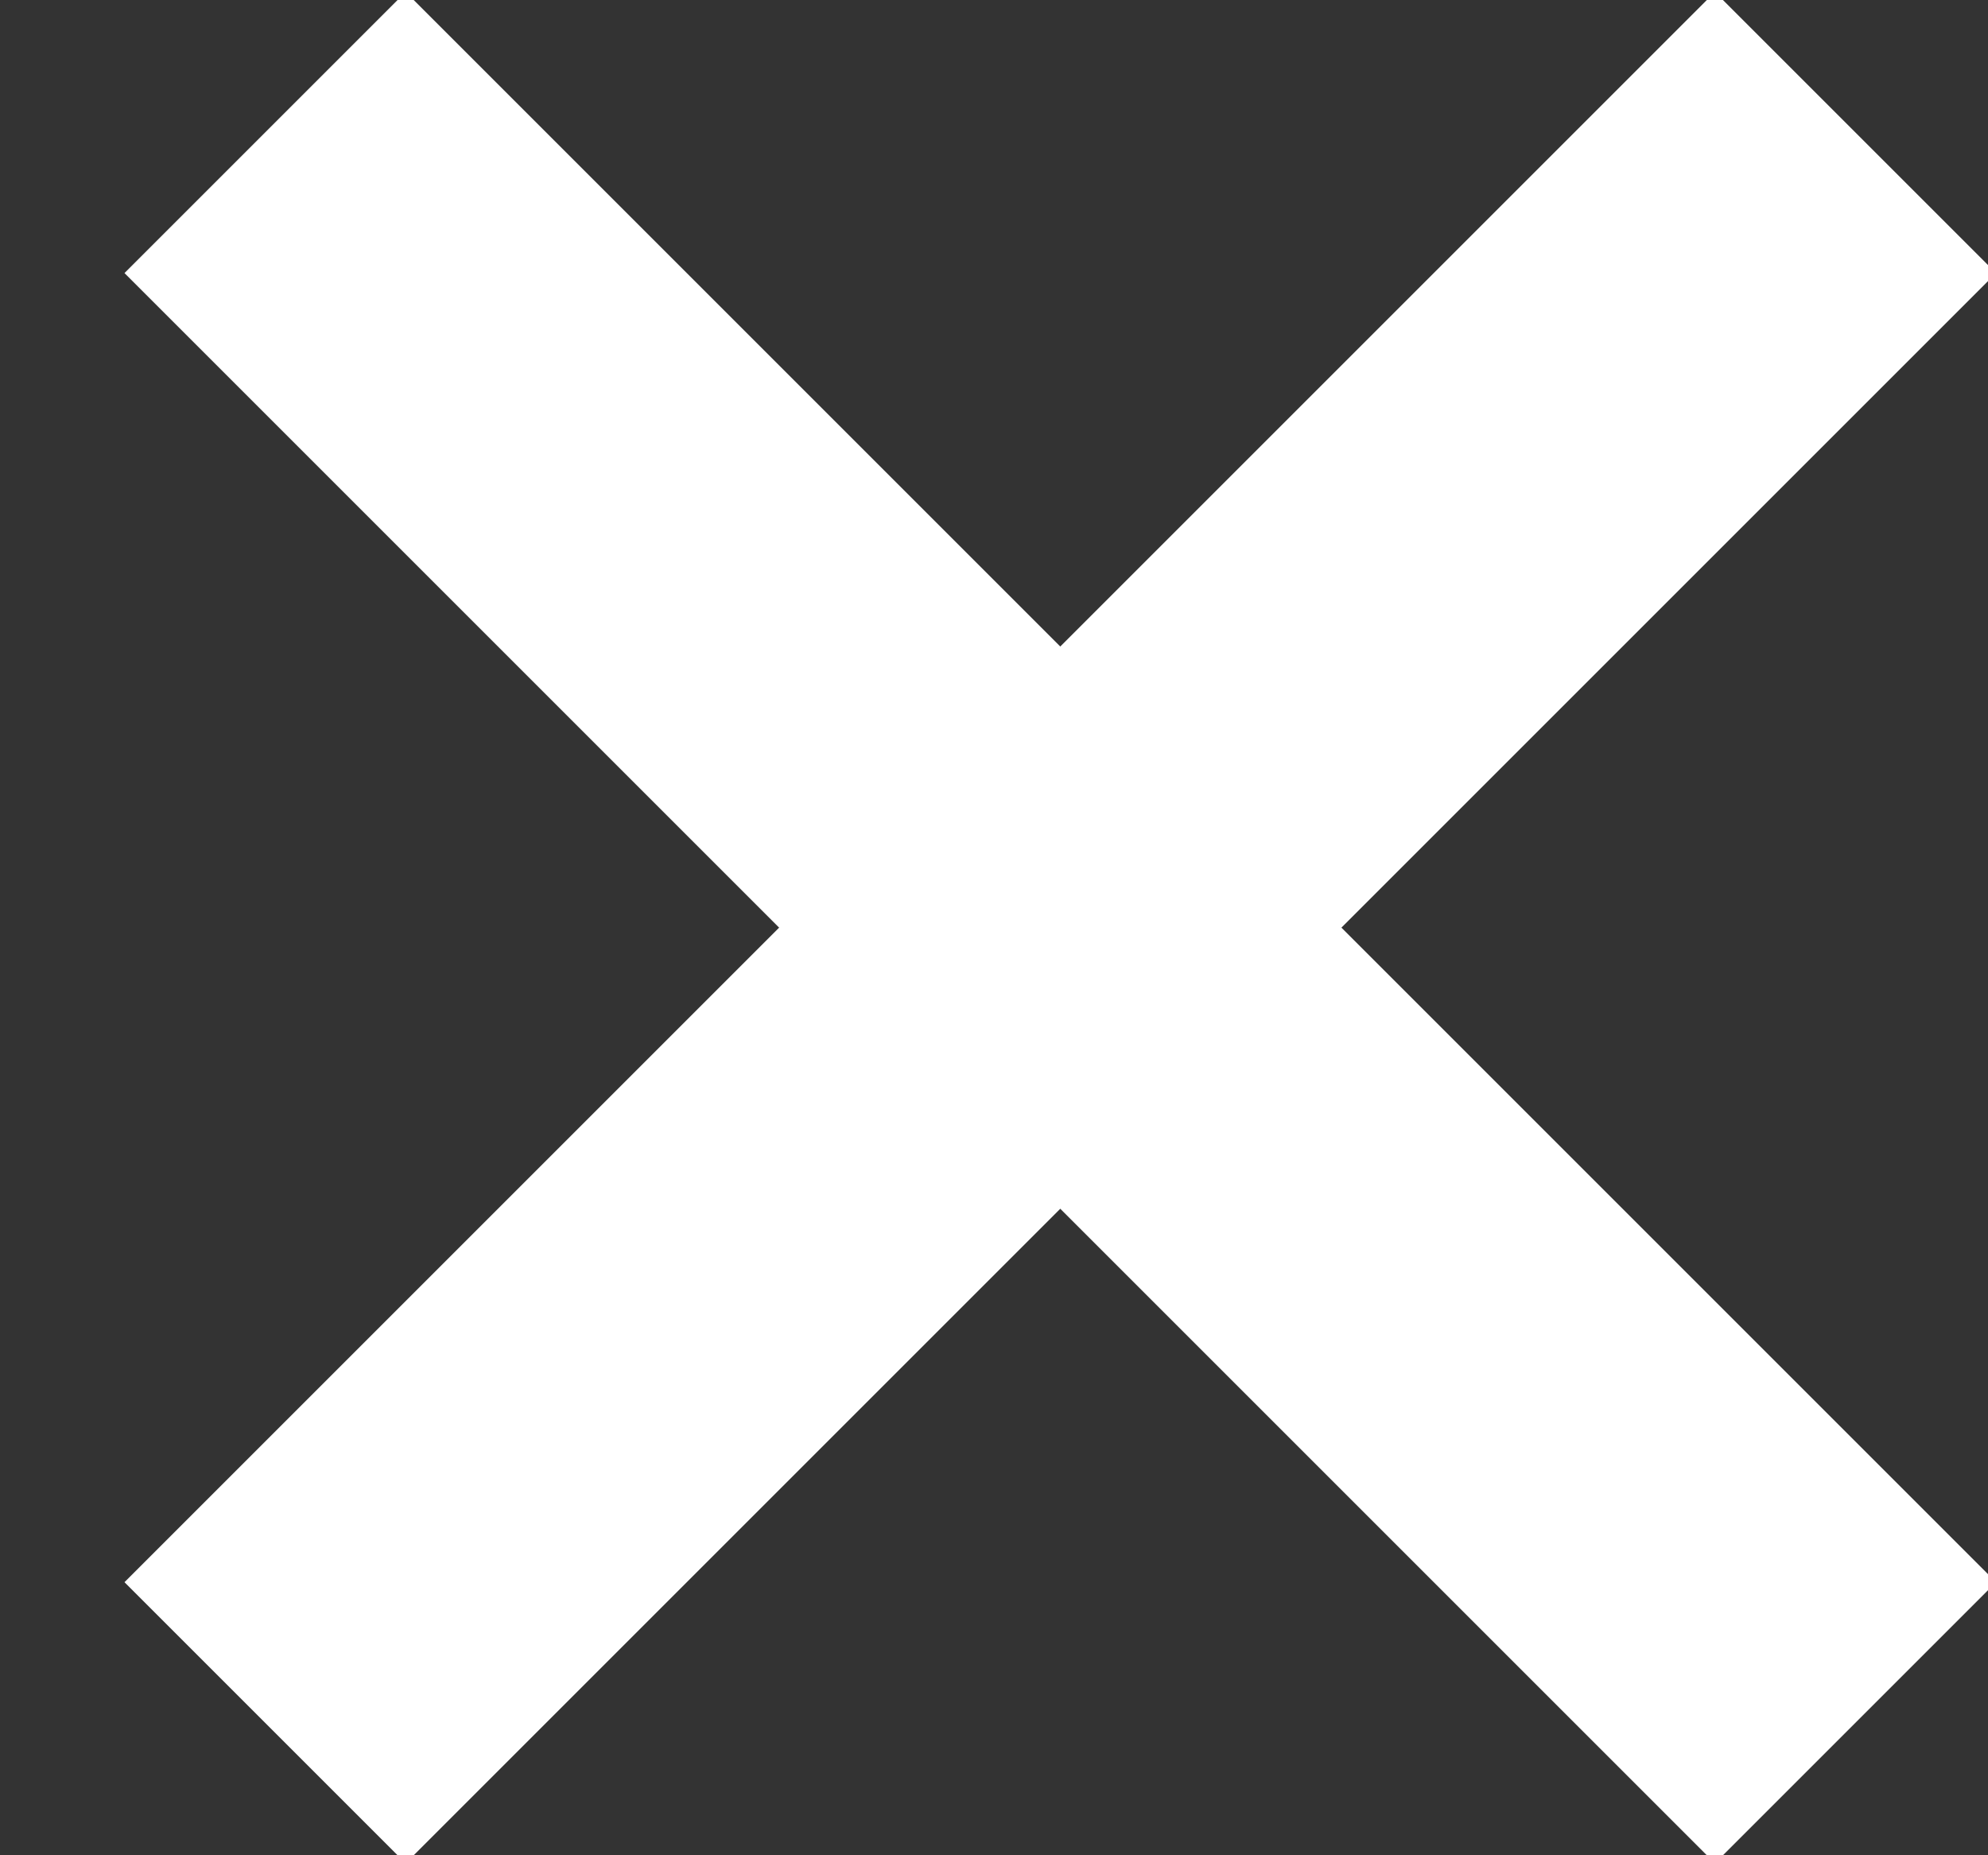
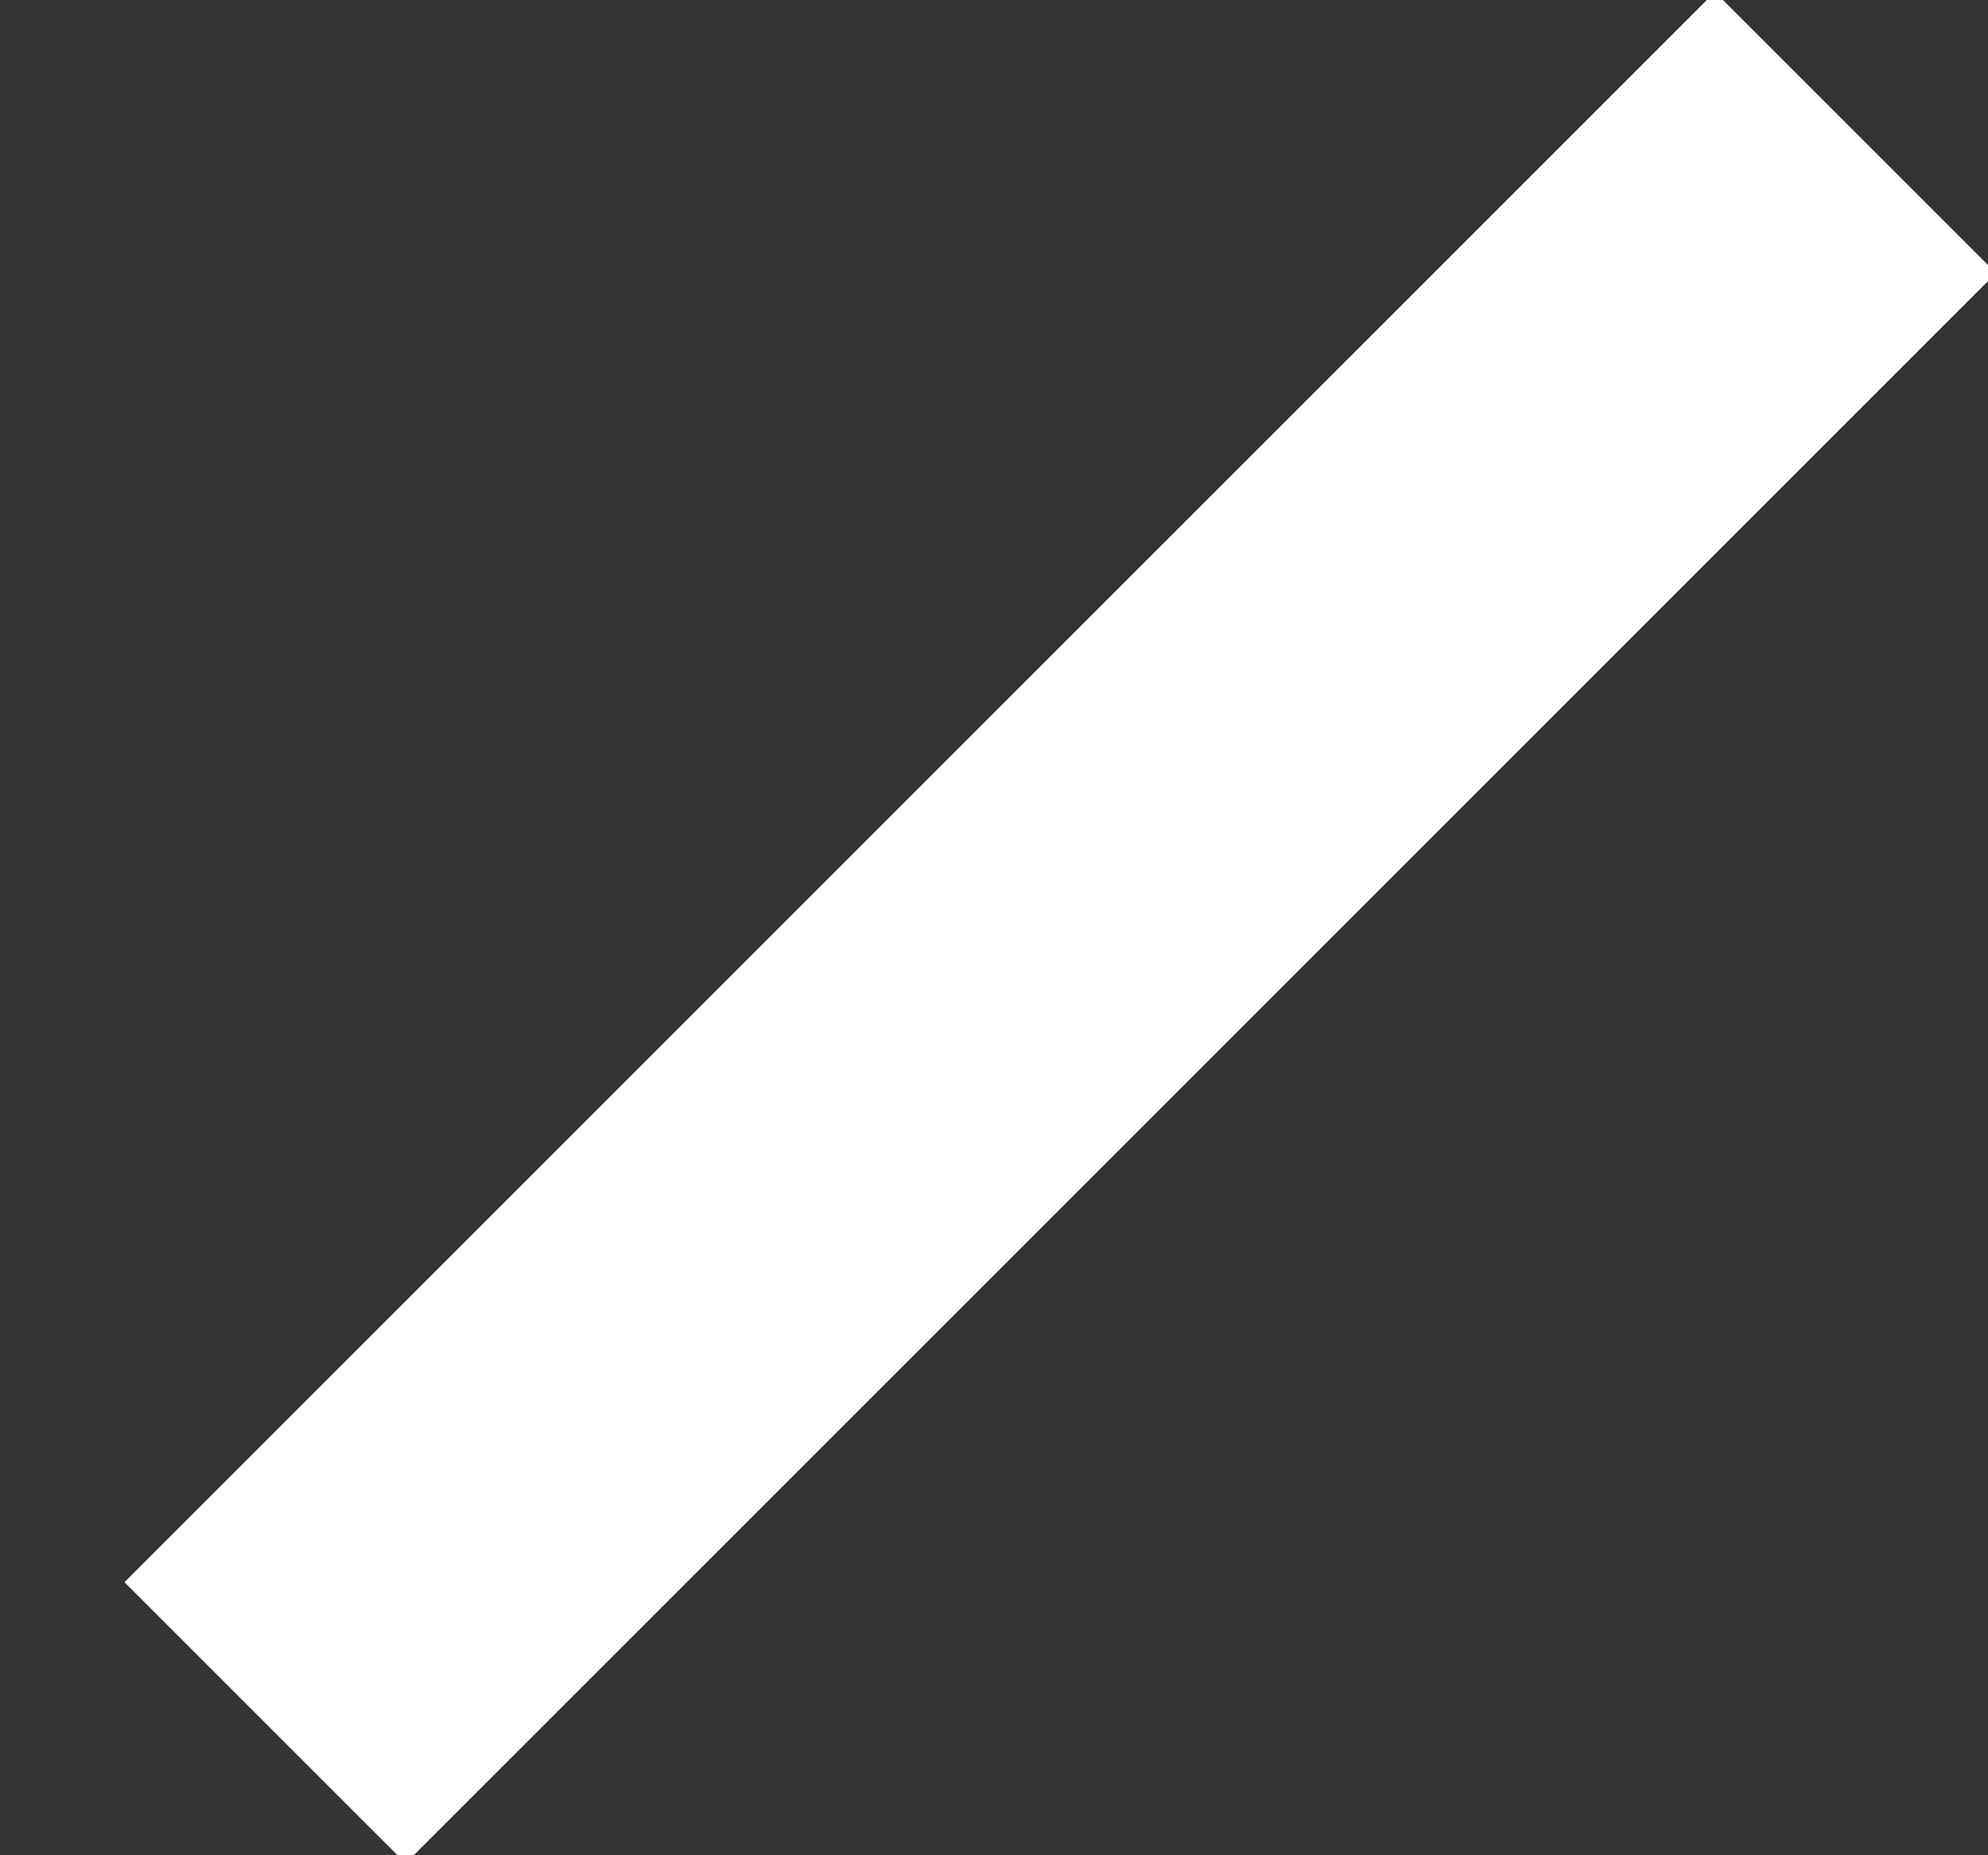
<svg xmlns="http://www.w3.org/2000/svg" width="15px" height="14px" viewBox="0 0 15 14" version="1.1">
  <rect x="0" y="0" width="15" height="14" fill="#333333" stroke="none" />
  <title>Group Copy</title>
  <desc>Created with Sketch.</desc>
  <g id="home" stroke="none" stroke-width="1" fill="none" fill-rule="evenodd">
    <g id="MOBILE-HOME-DROPDOWN" transform="translate(-268, -291)" stroke="#FFFFFF" stroke-width="3">
      <g id="Group-9-Copy">
        <g id="Group-Copy" transform="translate(270, 292)">
          <path d="M0,12 L12,0" id="Path-2" />
-           <path d="M12,12 L0,0" id="Path-3" />
        </g>
      </g>
    </g>
  </g>
</svg>